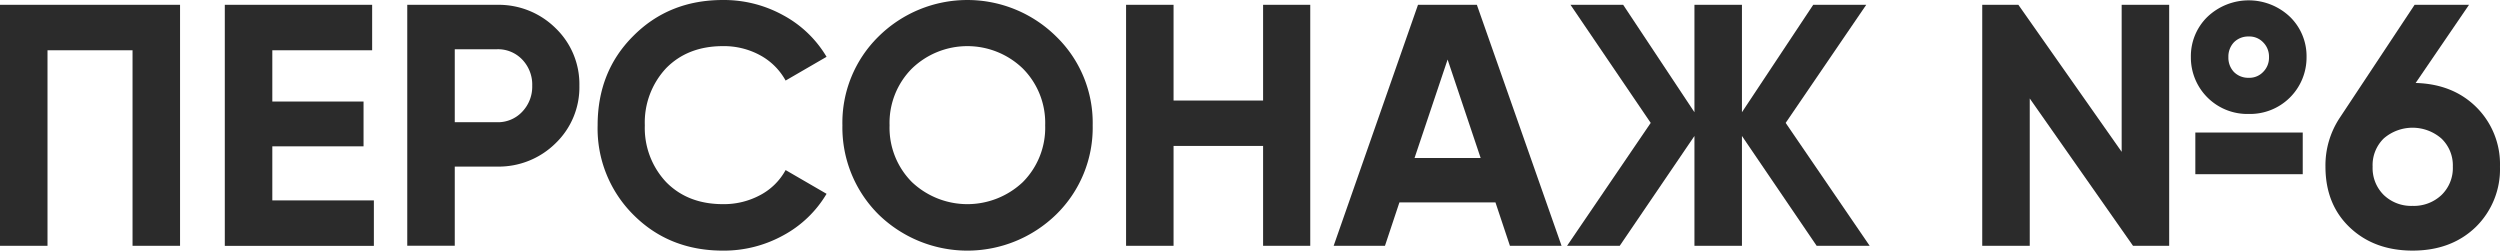
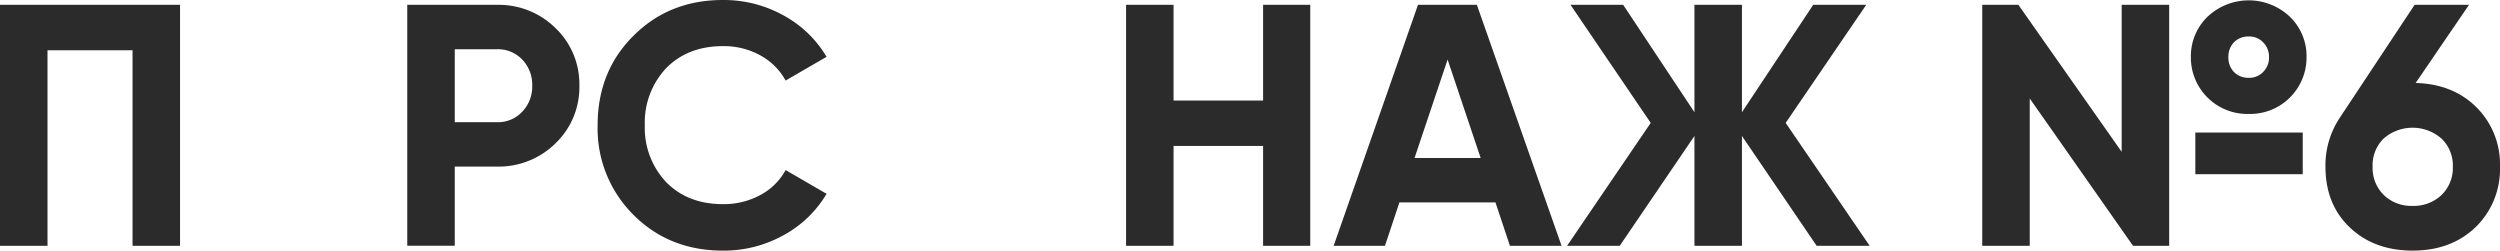
<svg xmlns="http://www.w3.org/2000/svg" id="Layer_1" data-name="Layer 1" width="566.439" height="56.784" viewBox="0 0 566.439 56.784">
  <defs>
    <style>.cls-1{fill:#2b2b2b;}</style>
  </defs>
  <title>char-6-txt</title>
  <path class="cls-1" d="M0,1.092H40.794v54.6H30.03v-44.3H10.764v44.3H0Z" />
-   <path class="cls-1" d="M61.7,33.15V45.4h23.01v10.3H50.935V1.092H84.319v10.3H61.7V23.01h20.67V33.15Z" />
  <path class="cls-1" d="M92.275,1.092h20.358a18.329,18.329,0,0,1,13.261,5.3,17.582,17.582,0,0,1,5.381,13.026,17.579,17.579,0,0,1-5.381,13.026,18.325,18.325,0,0,1-13.261,5.3h-9.594v17.94H92.275Zm10.764,26.6h9.594a7.523,7.523,0,0,0,5.694-2.379,8.215,8.215,0,0,0,2.262-5.889,8.184,8.184,0,0,0-2.262-5.928,7.589,7.589,0,0,0-5.694-2.34h-9.594Z" />
  <path class="cls-1" d="M163.8,56.784q-12.246,0-20.358-8.19a27.552,27.552,0,0,1-8.034-20.2q0-12.168,8.034-20.2Q151.556,0,163.8,0a27.84,27.84,0,0,1,13.689,3.471,25.42,25.42,0,0,1,9.789,9.4L178,18.252a14.427,14.427,0,0,0-5.773-5.733,17.146,17.146,0,0,0-8.424-2.067q-7.956,0-12.87,4.992A18,18,0,0,0,146.1,28.392a17.887,17.887,0,0,0,4.836,12.87q4.914,4.993,12.87,4.992a17.356,17.356,0,0,0,8.463-2.066A13.978,13.978,0,0,0,178,38.532l9.281,5.382a25.4,25.4,0,0,1-9.789,9.4A27.819,27.819,0,0,1,163.8,56.784Z" />
-   <path class="cls-1" d="M239.307,48.594a28.819,28.819,0,0,1-40.248,0,27.78,27.78,0,0,1-8.19-20.2,27.356,27.356,0,0,1,8.19-20.124,28.625,28.625,0,0,1,40.248,0,27.228,27.228,0,0,1,8.268,20.124A27.484,27.484,0,0,1,239.307,48.594Zm-32.682-7.332a18.292,18.292,0,0,0,25.116,0,17.434,17.434,0,0,0,5.07-12.87,17.441,17.441,0,0,0-5.07-12.87,18.088,18.088,0,0,0-25.116,0,17.437,17.437,0,0,0-5.07,12.87A17.431,17.431,0,0,0,206.625,41.262Z" />
  <path class="cls-1" d="M286.185,22.776V1.092h10.686v54.6H286.185V33.072H265.9v22.62H255.14V1.092H265.9V22.776Z" />
  <path class="cls-1" d="M353.811,55.692h-11.7l-3.276-9.828H317.072L313.8,55.692H302.174l19.11-54.6h13.338Zm-25.819-42.2L320.5,35.8H335.48Z" />
  <path class="cls-1" d="M404.589,27.846l19.032,27.846H411.609L394.683,30.81V55.692H383.919V30.81L366.993,55.692H355.059l18.954-27.846L355.838,1.092h11.934l16.147,24.336V1.092h10.764V25.428L410.829,1.092h12.012Z" />
  <path class="cls-1" d="M480.717,34.4V1.092h10.764v54.6h-8.19l-23.4-33.384V55.692H449.126V1.092h8.191Zm28.782-8.58a12.79,12.79,0,0,1-13.1-12.87,12.418,12.418,0,0,1,3.744-9.126,13.572,13.572,0,0,1,18.72,0,12.419,12.419,0,0,1,3.745,9.126A12.792,12.792,0,0,1,509.5,25.818Zm12.246,13.65H497.409V30.03h24.336ZM506.145,16.3a4.54,4.54,0,0,0,3.354,1.326,4.287,4.287,0,0,0,3.276-1.326,4.544,4.544,0,0,0,1.326-3.354,4.547,4.547,0,0,0-1.326-3.354A4.29,4.29,0,0,0,509.5,8.268a4.544,4.544,0,0,0-3.354,1.326,4.7,4.7,0,0,0-1.248,3.354A4.7,4.7,0,0,0,506.145,16.3Z" />
  <path class="cls-1" d="M559.418,1.092,547.328,18.8q8.5.234,13.806,5.538a18.187,18.187,0,0,1,5.3,13.416A18.319,18.319,0,0,1,560.9,51.48q-5.539,5.306-14.275,5.3t-14.274-5.3q-5.46-5.224-5.46-13.728a19.491,19.491,0,0,1,3.2-11l17-25.662Zm-3.666,36.66a8.4,8.4,0,0,0-2.574-6.357,9.972,9.972,0,0,0-13.065-.039,8.431,8.431,0,0,0-2.535,6.4,8.561,8.561,0,0,0,2.535,6.436,8.972,8.972,0,0,0,6.513,2.457,9.109,9.109,0,0,0,6.552-2.457A8.493,8.493,0,0,0,555.752,37.752Z" />
</svg>